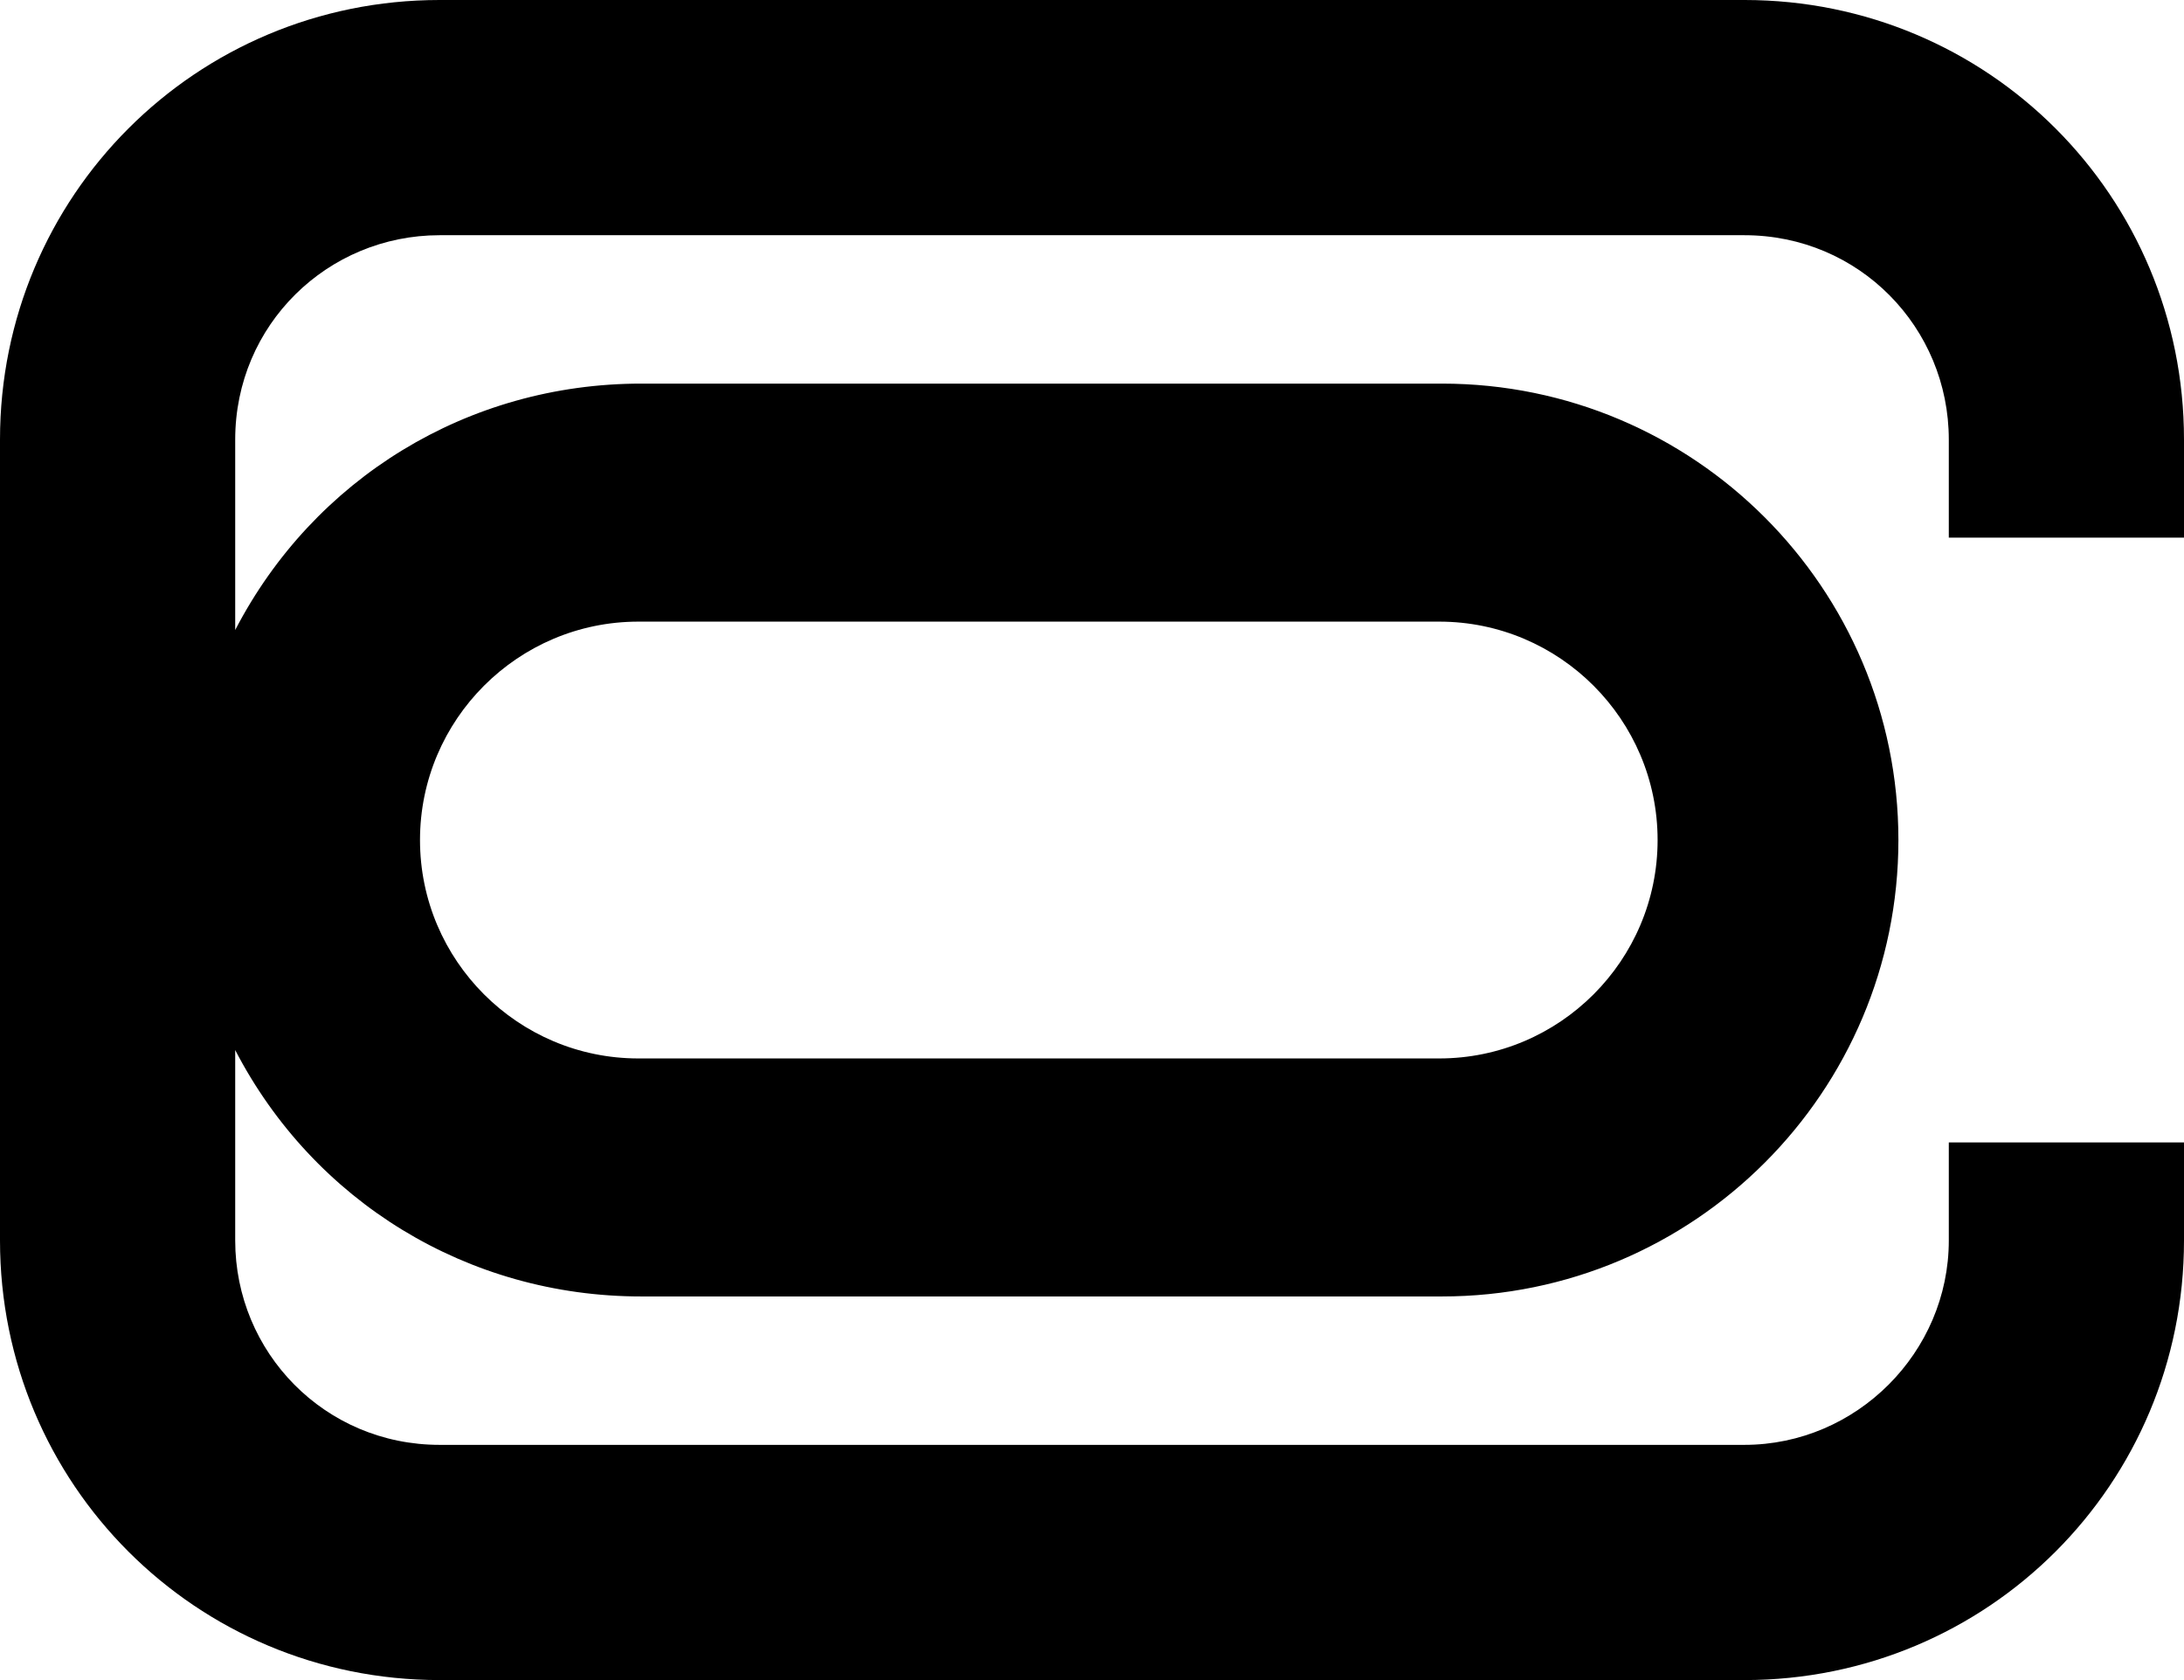
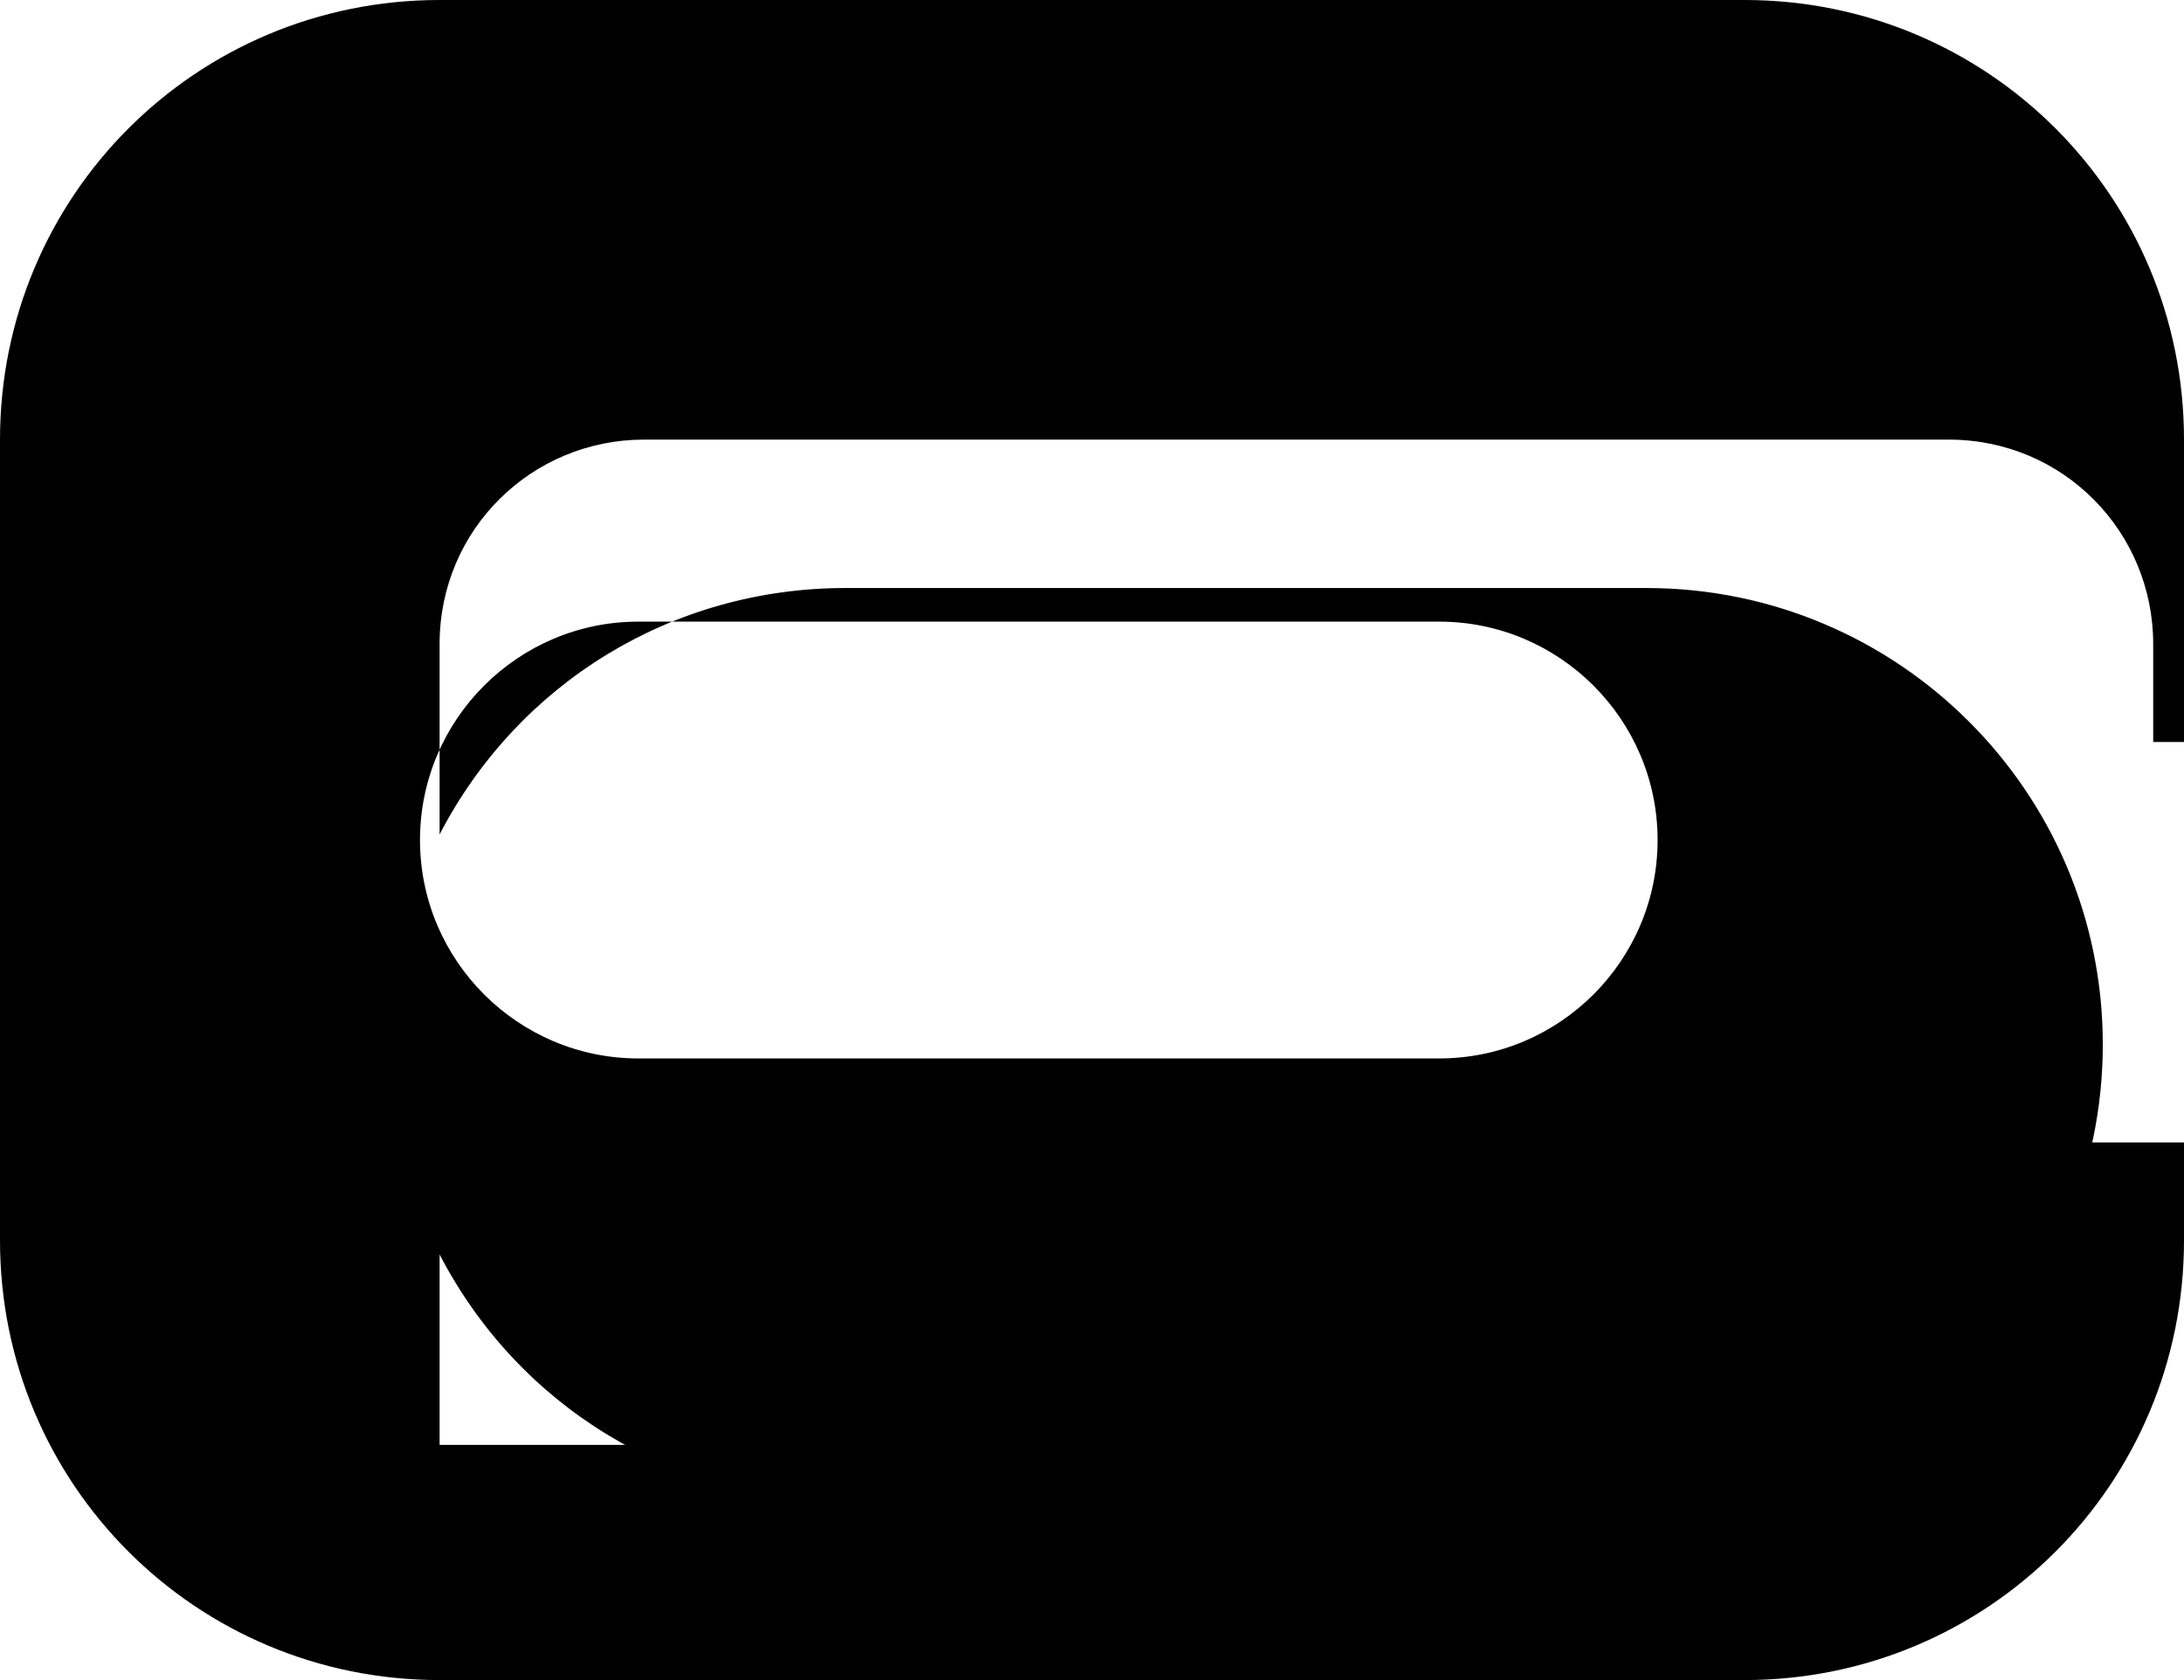
<svg xmlns="http://www.w3.org/2000/svg" id="Layer_1" version="1.1" viewBox="0 0 78 60">
-   <path d="M78,19.2v-3.5c0-8.7-7-15.7-15.7-15.7H15.7C7,0,0,7,0,15.7v28.6c0,8.7,7,15.7,15.7,15.7h46.6c8.7,0,15.7-7,15.7-15.7v-3.5h-8.4v3.5c0,4-3.3,7.3-7.3,7.3H15.7c-4.1,0-7.3-3.3-7.3-7.3v-6.8c2.8,5.4,8.3,8.8,14.5,8.8h28.6c9,0,16.3-7.3,16.3-16.3s-7.3-16.3-16.3-16.3h-28.6c-6.2,0-11.7,3.4-14.5,8.8v-6.8c0-4.1,3.3-7.3,7.3-7.3h46.6c4.1,0,7.3,3.3,7.3,7.3v3.5h8.4ZM15,30c0-4.3,3.5-7.8,7.8-7.8h28.6c4.3,0,7.8,3.5,7.8,7.8s-3.5,7.8-7.8,7.8h-28.6c-4.3,0-7.8-3.5-7.8-7.8Z" />
+   <path d="M78,19.2v-3.5c0-8.7-7-15.7-15.7-15.7H15.7C7,0,0,7,0,15.7v28.6c0,8.7,7,15.7,15.7,15.7h46.6c8.7,0,15.7-7,15.7-15.7v-3.5h-8.4v3.5c0,4-3.3,7.3-7.3,7.3H15.7v-6.8c2.8,5.4,8.3,8.8,14.5,8.8h28.6c9,0,16.3-7.3,16.3-16.3s-7.3-16.3-16.3-16.3h-28.6c-6.2,0-11.7,3.4-14.5,8.8v-6.8c0-4.1,3.3-7.3,7.3-7.3h46.6c4.1,0,7.3,3.3,7.3,7.3v3.5h8.4ZM15,30c0-4.3,3.5-7.8,7.8-7.8h28.6c4.3,0,7.8,3.5,7.8,7.8s-3.5,7.8-7.8,7.8h-28.6c-4.3,0-7.8-3.5-7.8-7.8Z" />
</svg>